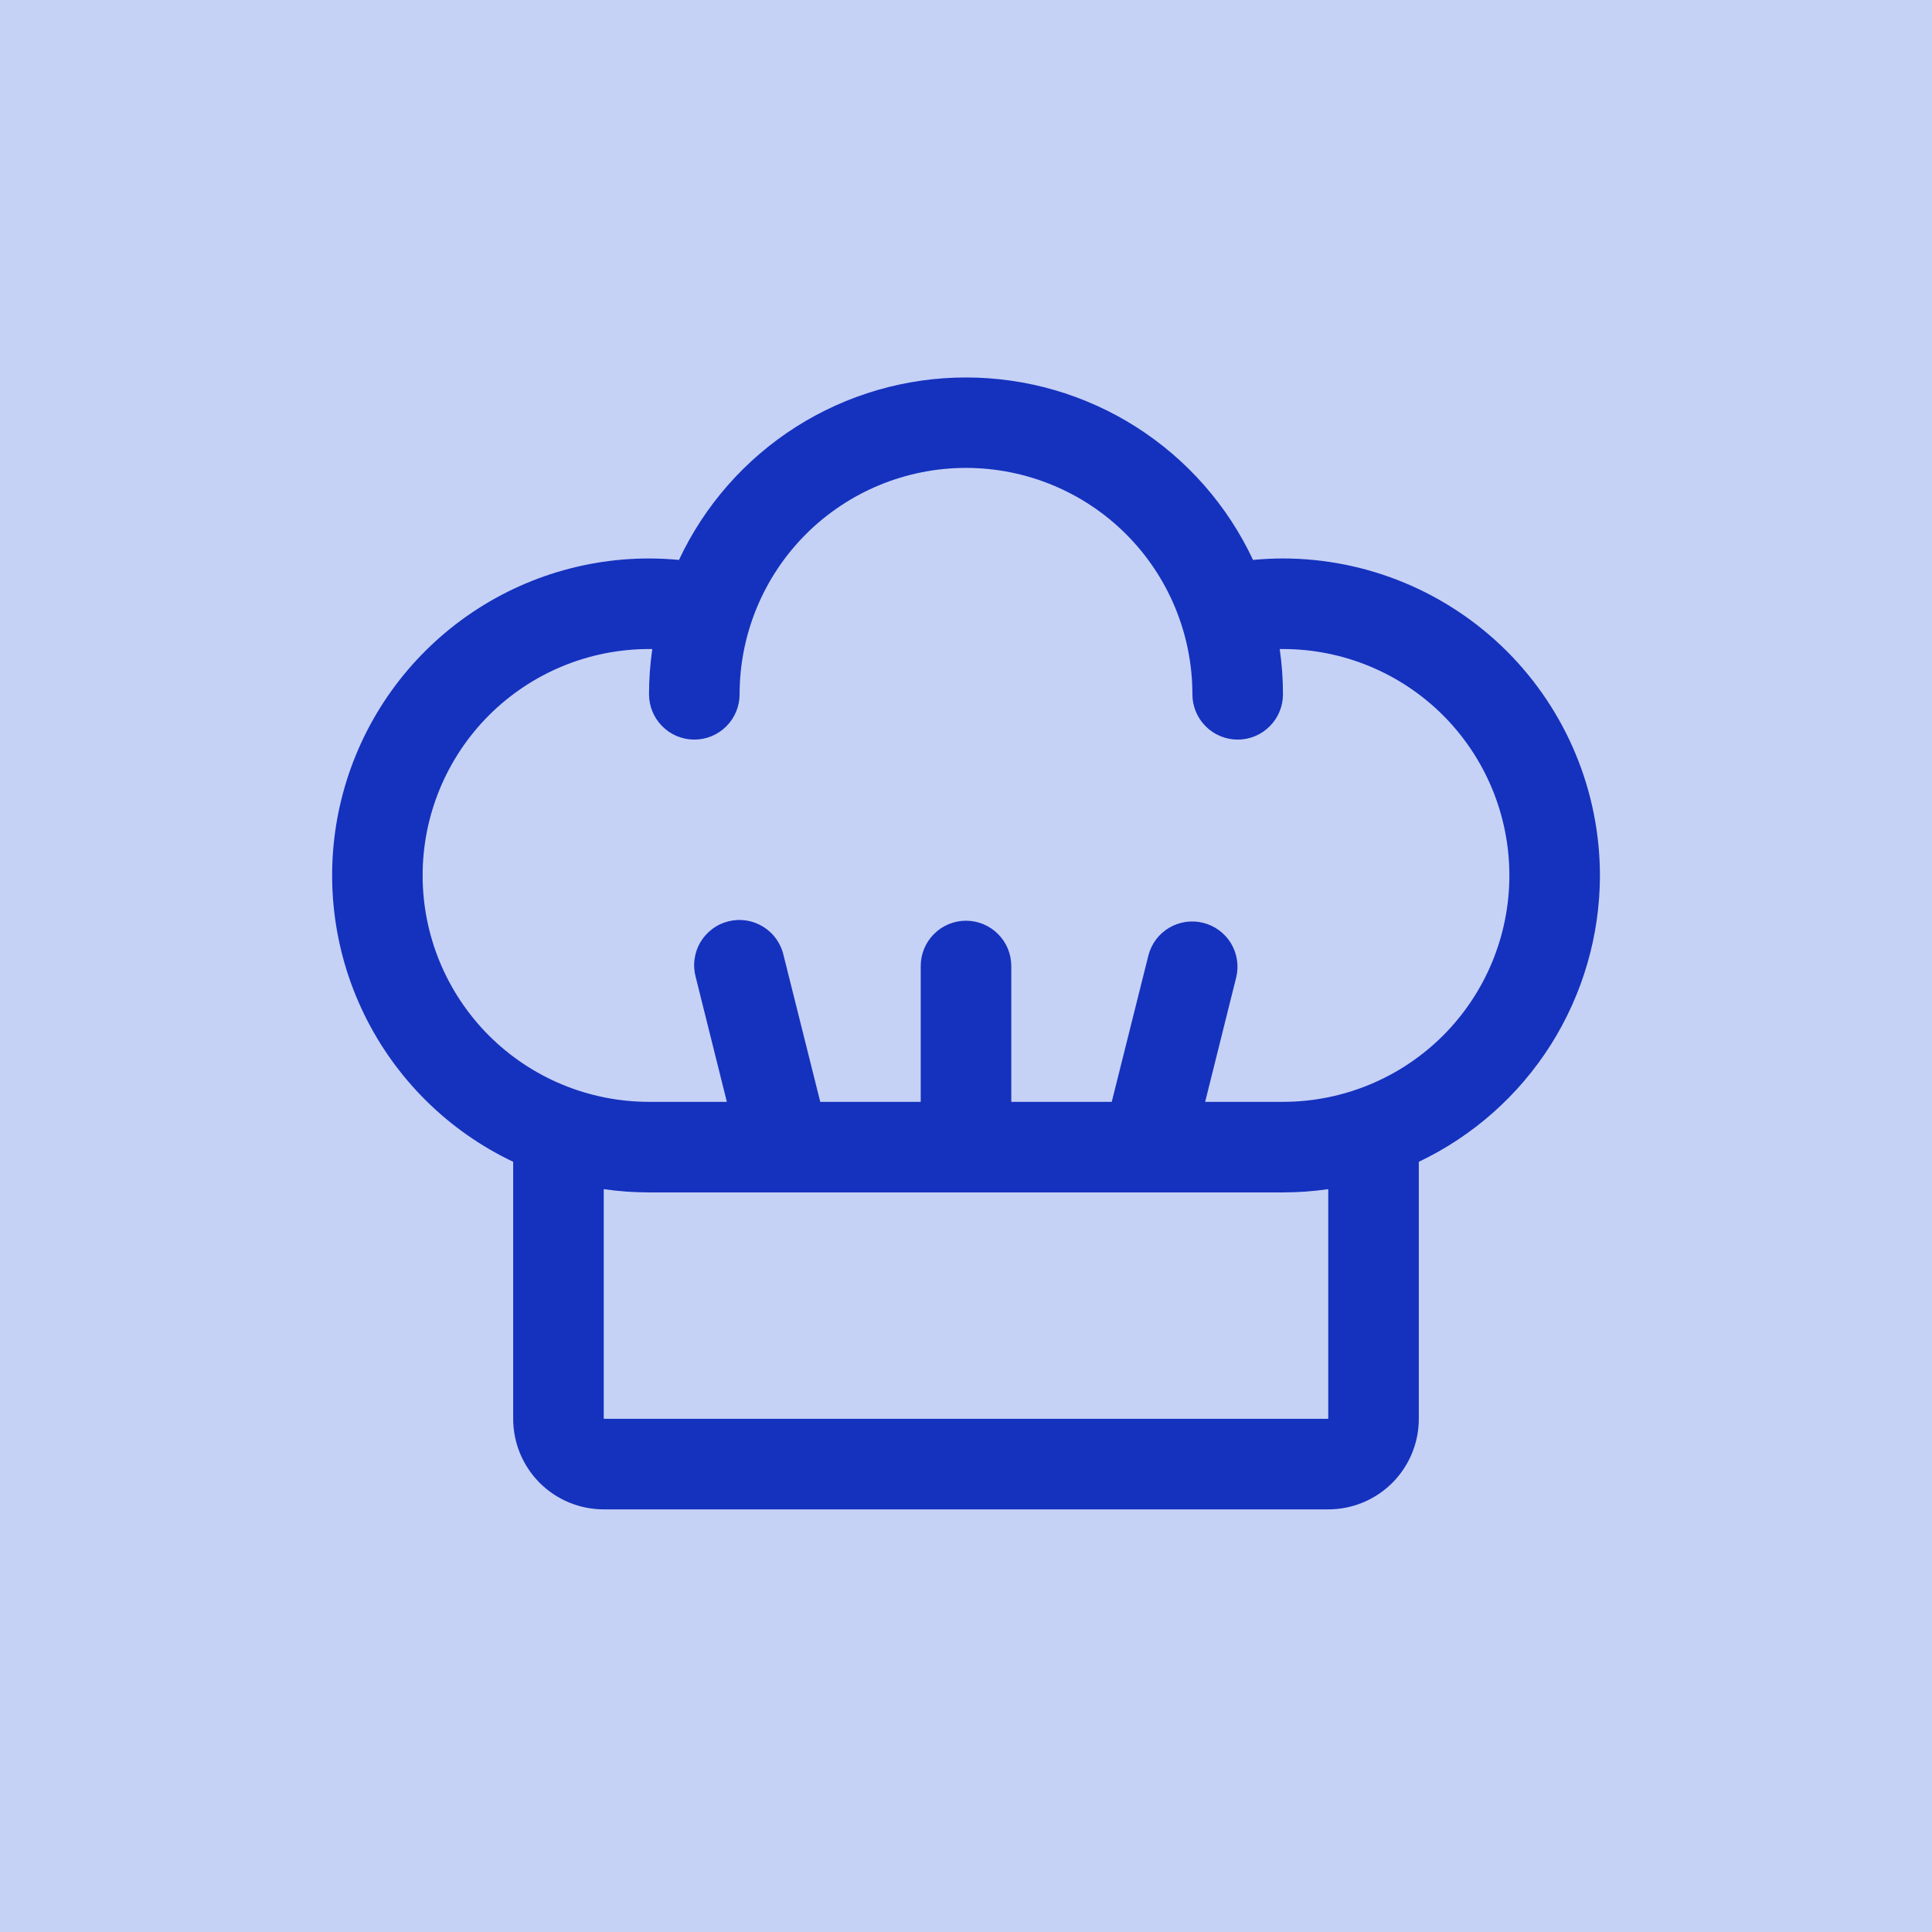
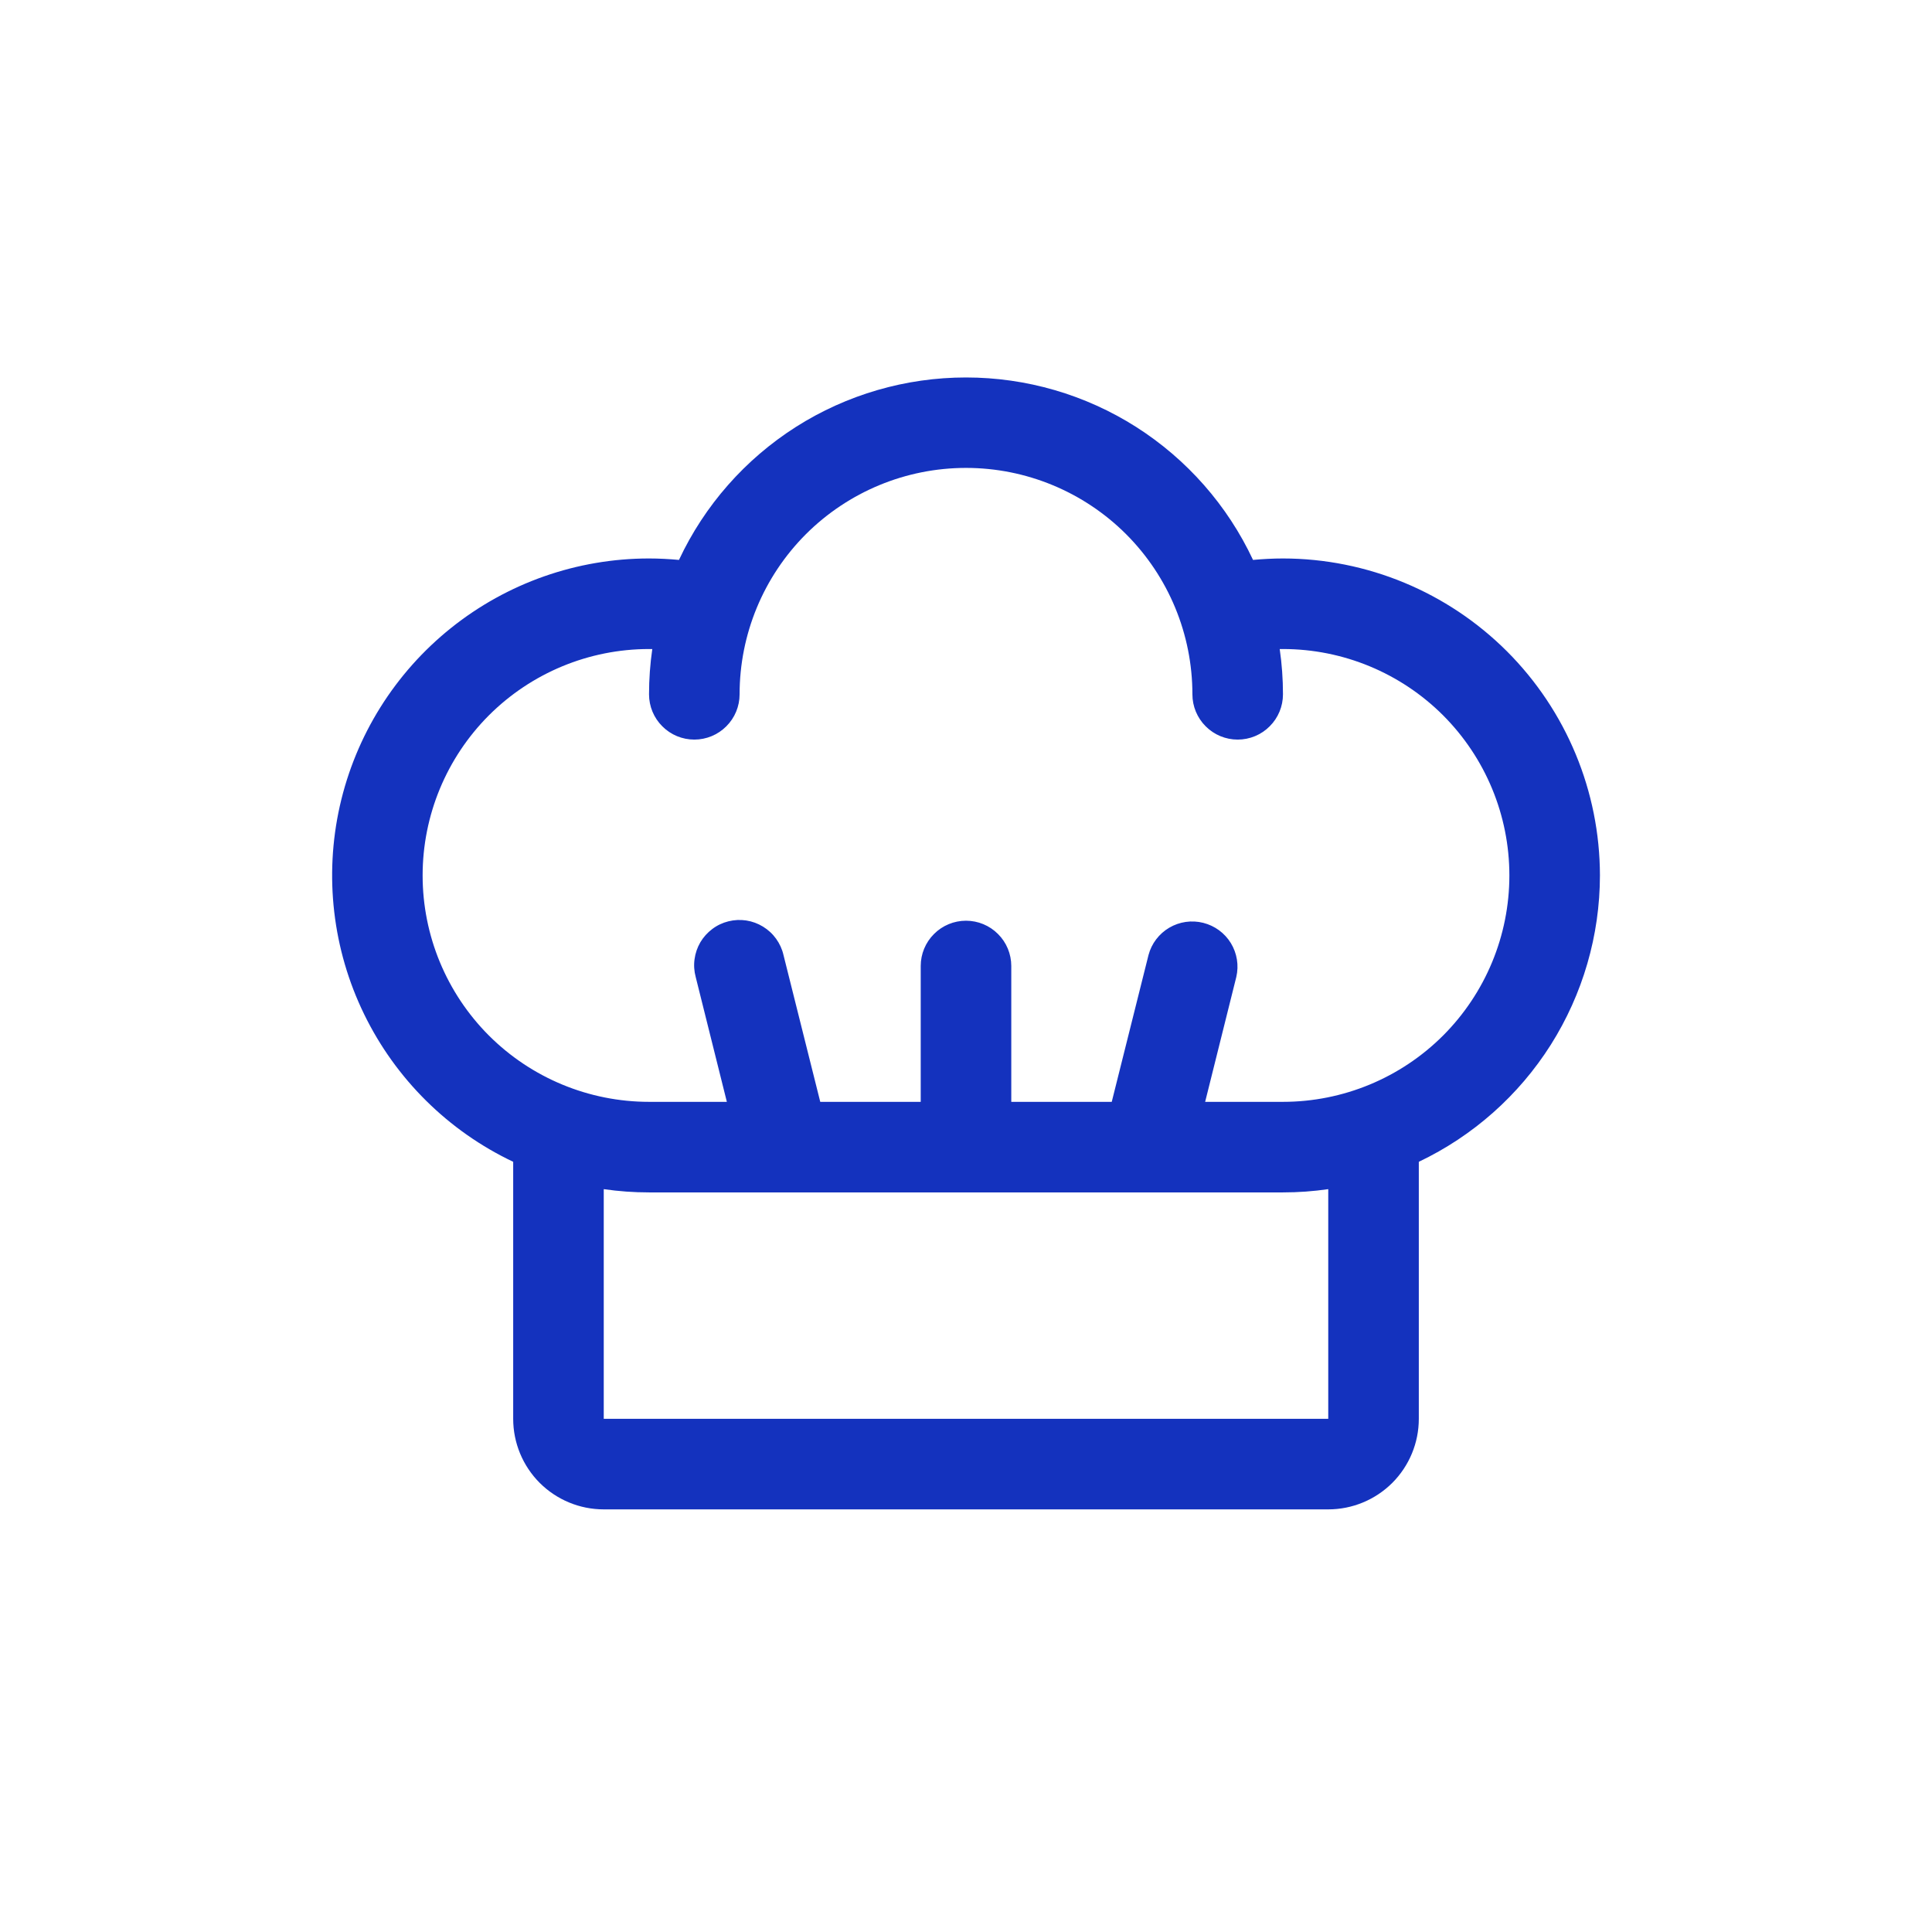
<svg xmlns="http://www.w3.org/2000/svg" width="32" height="32" viewBox="0 0 32 32" fill="none">
-   <rect opacity="0.25" width="32" height="32" fill="#1E4BDC" />
  <path d="M26.5 14.5C26.498 13.108 25.945 11.774 24.961 10.789C23.976 9.805 22.642 9.251 21.25 9.25C21.084 9.25 20.918 9.259 20.754 9.274C20.331 8.371 19.659 7.607 18.817 7.071C17.975 6.536 16.998 6.252 16 6.252C15.002 6.252 14.025 6.536 13.183 7.071C12.341 7.607 11.669 8.371 11.246 9.274C11.082 9.259 10.916 9.25 10.75 9.25C9.558 9.25 8.402 9.656 7.471 10.401C6.541 11.145 5.891 12.184 5.629 13.347C5.368 14.509 5.509 15.727 6.031 16.798C6.553 17.87 7.423 18.732 8.5 19.243V23.5C8.5 23.898 8.658 24.279 8.939 24.561C9.221 24.842 9.602 25 10 25H22C22.398 25 22.779 24.842 23.061 24.561C23.342 24.279 23.5 23.898 23.5 23.5V19.243C24.397 18.816 25.155 18.144 25.686 17.305C26.216 16.466 26.499 15.493 26.5 14.5ZM22 23.5H10V19.696C10.248 19.732 10.499 19.75 10.75 19.75H21.25C21.501 19.75 21.752 19.732 22 19.696V23.5ZM21.25 18.25H19.961L20.477 16.182C20.522 15.99 20.489 15.789 20.387 15.621C20.284 15.453 20.12 15.333 19.929 15.285C19.738 15.237 19.536 15.266 19.366 15.366C19.197 15.466 19.073 15.628 19.023 15.818L18.414 18.25H16.75V16C16.75 15.801 16.671 15.61 16.53 15.47C16.39 15.329 16.199 15.25 16 15.25C15.801 15.25 15.61 15.329 15.47 15.47C15.329 15.61 15.25 15.801 15.25 16V18.25H13.586L12.977 15.818C12.955 15.721 12.913 15.63 12.855 15.549C12.797 15.468 12.723 15.4 12.638 15.348C12.553 15.296 12.459 15.261 12.36 15.246C12.262 15.231 12.162 15.236 12.065 15.26C11.968 15.284 11.877 15.327 11.798 15.387C11.718 15.447 11.651 15.521 11.6 15.607C11.55 15.693 11.517 15.788 11.504 15.887C11.49 15.985 11.497 16.086 11.523 16.182L12.039 18.25H10.75C9.755 18.25 8.802 17.855 8.098 17.152C7.395 16.448 7 15.495 7 14.5C7 13.505 7.395 12.552 8.098 11.848C8.802 11.145 9.755 10.75 10.75 10.75H10.804C10.768 10.998 10.75 11.249 10.75 11.5C10.75 11.699 10.829 11.89 10.97 12.03C11.11 12.171 11.301 12.25 11.5 12.25C11.699 12.25 11.89 12.171 12.03 12.03C12.171 11.89 12.25 11.699 12.25 11.5C12.25 10.505 12.645 9.552 13.348 8.848C14.052 8.145 15.005 7.75 16 7.75C16.994 7.75 17.948 8.145 18.652 8.848C19.355 9.552 19.75 10.505 19.75 11.5C19.75 11.699 19.829 11.89 19.97 12.03C20.11 12.171 20.301 12.25 20.5 12.25C20.699 12.25 20.89 12.171 21.03 12.03C21.171 11.89 21.25 11.699 21.25 11.5C21.25 11.249 21.232 10.998 21.196 10.75H21.25C22.244 10.75 23.198 11.145 23.902 11.848C24.605 12.552 25 13.505 25 14.5C25 15.495 24.605 16.448 23.902 17.152C23.198 17.855 22.244 18.25 21.25 18.25Z" fill="#1432BE" />
</svg>